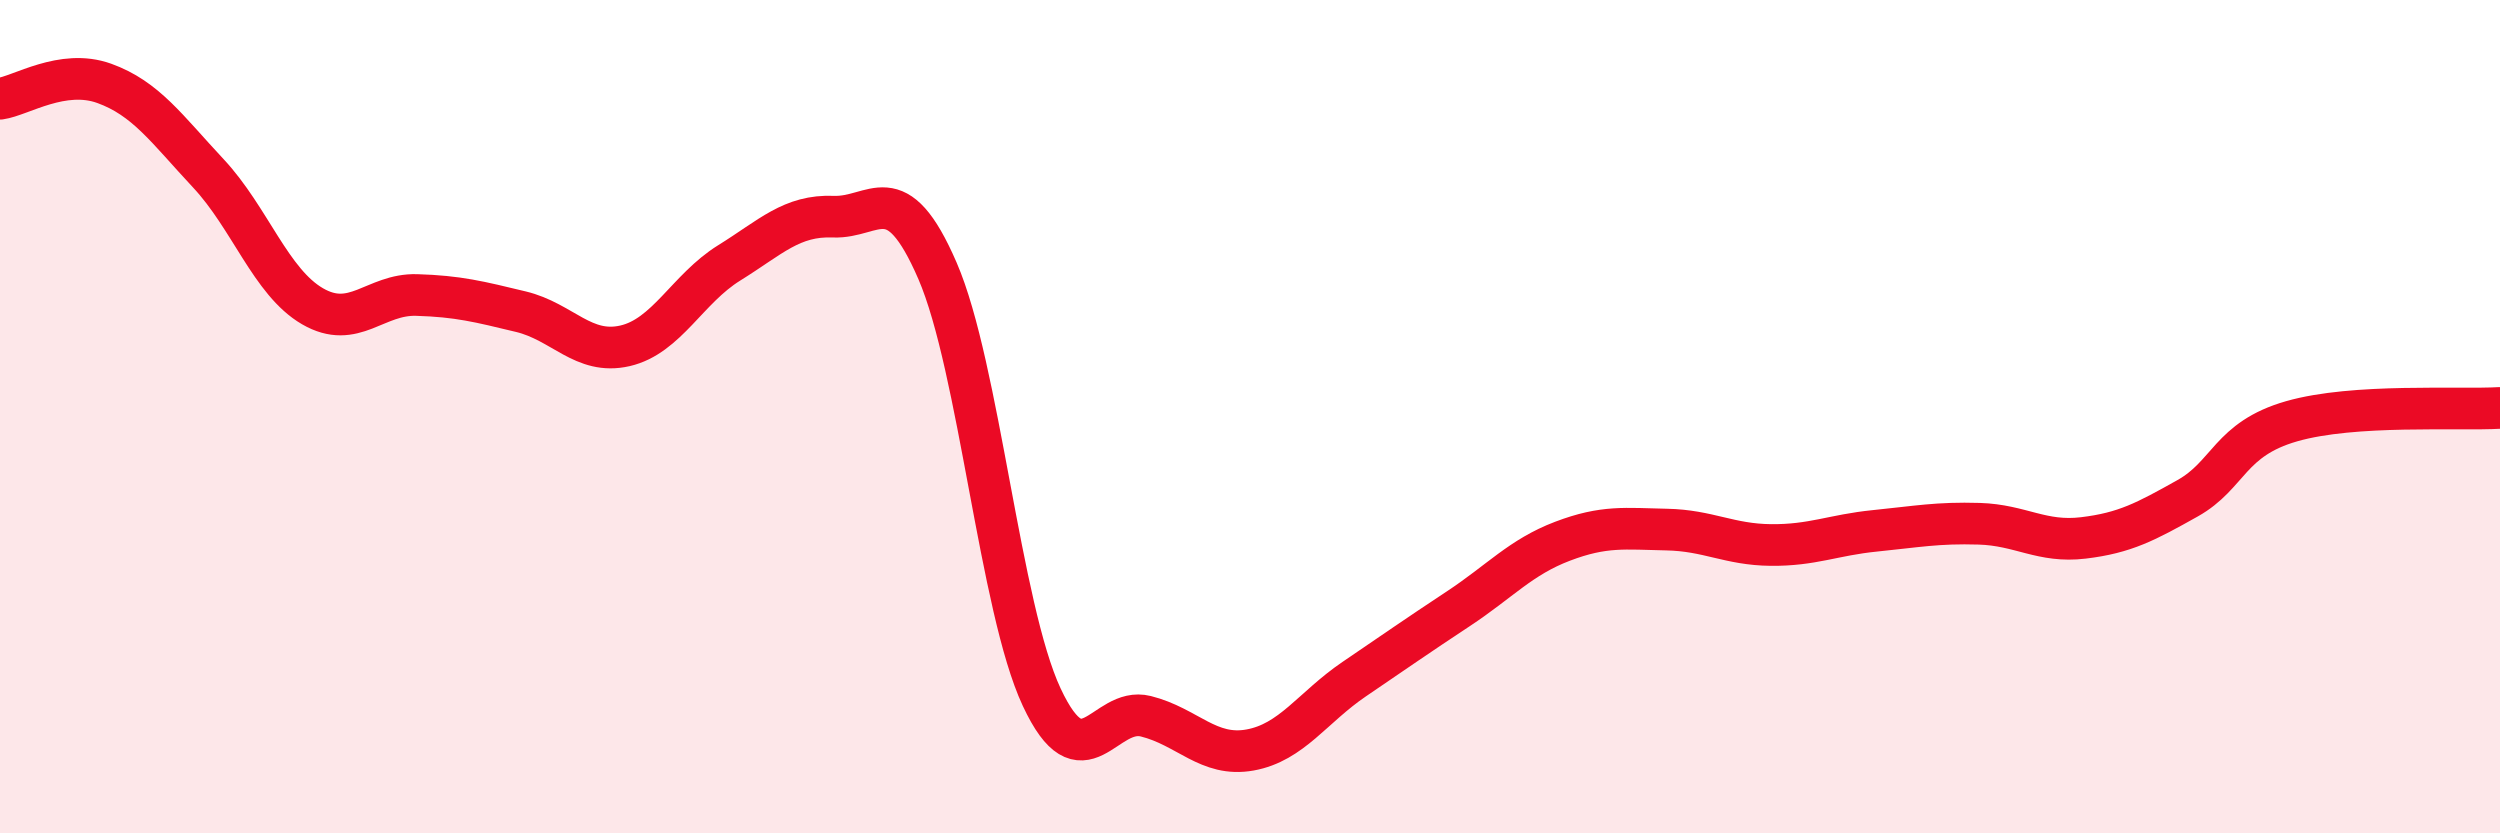
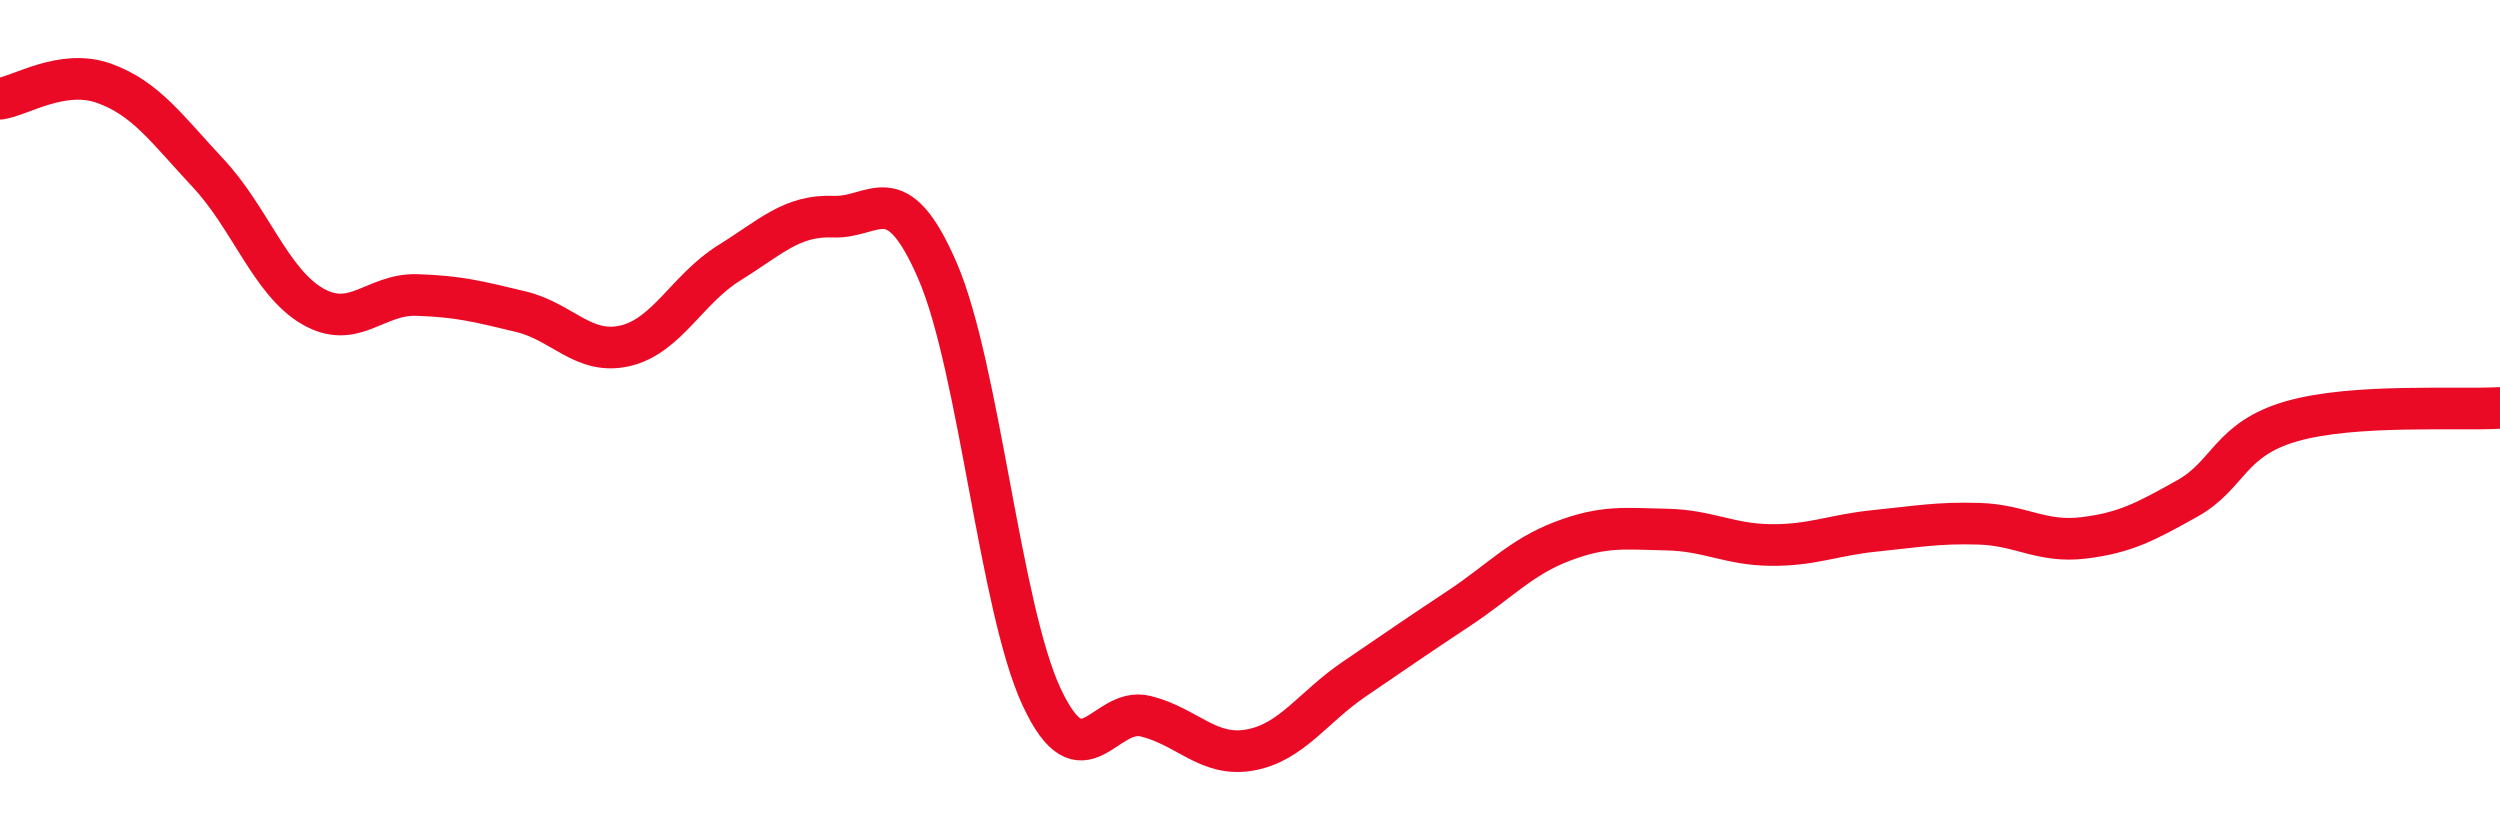
<svg xmlns="http://www.w3.org/2000/svg" width="60" height="20" viewBox="0 0 60 20">
-   <path d="M 0,2.37 C 0.5,2.3 1.5,1.64 2.5,2 C 3.5,2.36 4,3.09 5,4.16 C 6,5.23 6.5,6.77 7.5,7.35 C 8.5,7.93 9,7.05 10,7.08 C 11,7.11 11.5,7.24 12.5,7.48 C 13.5,7.72 14,8.53 15,8.3 C 16,8.07 16.5,6.93 17.5,6.31 C 18.5,5.69 19,5.16 20,5.2 C 21,5.24 21.5,4.19 22.5,6.5 C 23.5,8.81 24,14.59 25,16.73 C 26,18.87 26.5,16.94 27.5,17.19 C 28.5,17.44 29,18.18 30,18 C 31,17.82 31.5,16.98 32.5,16.3 C 33.5,15.62 34,15.27 35,14.61 C 36,13.95 36.5,13.37 37.5,12.99 C 38.5,12.61 39,12.69 40,12.71 C 41,12.73 41.5,13.07 42.5,13.08 C 43.5,13.09 44,12.84 45,12.74 C 46,12.64 46.5,12.54 47.5,12.57 C 48.5,12.6 49,13.03 50,12.91 C 51,12.79 51.5,12.52 52.5,11.96 C 53.5,11.4 53.5,10.54 55,10.11 C 56.5,9.68 59,9.85 60,9.79L60 20L0 20Z" fill="#EB0A25" opacity="0.1" stroke-linecap="round" stroke-linejoin="round" />
  <path d="M 0,2.37 C 0.5,2.3 1.5,1.64 2.5,2 C 3.5,2.36 4,3.09 5,4.16 C 6,5.23 6.5,6.77 7.5,7.35 C 8.5,7.93 9,7.05 10,7.08 C 11,7.11 11.5,7.24 12.5,7.48 C 13.5,7.72 14,8.53 15,8.3 C 16,8.07 16.5,6.93 17.5,6.31 C 18.5,5.69 19,5.16 20,5.2 C 21,5.24 21.5,4.19 22.5,6.5 C 23.5,8.81 24,14.59 25,16.73 C 26,18.87 26.5,16.94 27.5,17.19 C 28.5,17.44 29,18.18 30,18 C 31,17.82 31.5,16.98 32.5,16.3 C 33.5,15.62 34,15.27 35,14.61 C 36,13.95 36.5,13.37 37.5,12.99 C 38.5,12.61 39,12.69 40,12.71 C 41,12.73 41.5,13.07 42.5,13.08 C 43.5,13.09 44,12.84 45,12.74 C 46,12.64 46.5,12.54 47.5,12.57 C 48.5,12.6 49,13.03 50,12.91 C 51,12.79 51.5,12.52 52.5,11.96 C 53.5,11.4 53.5,10.54 55,10.11 C 56.5,9.68 59,9.85 60,9.79" stroke="#EB0A25" stroke-width="1" fill="none" stroke-linecap="round" stroke-linejoin="round" />
</svg>